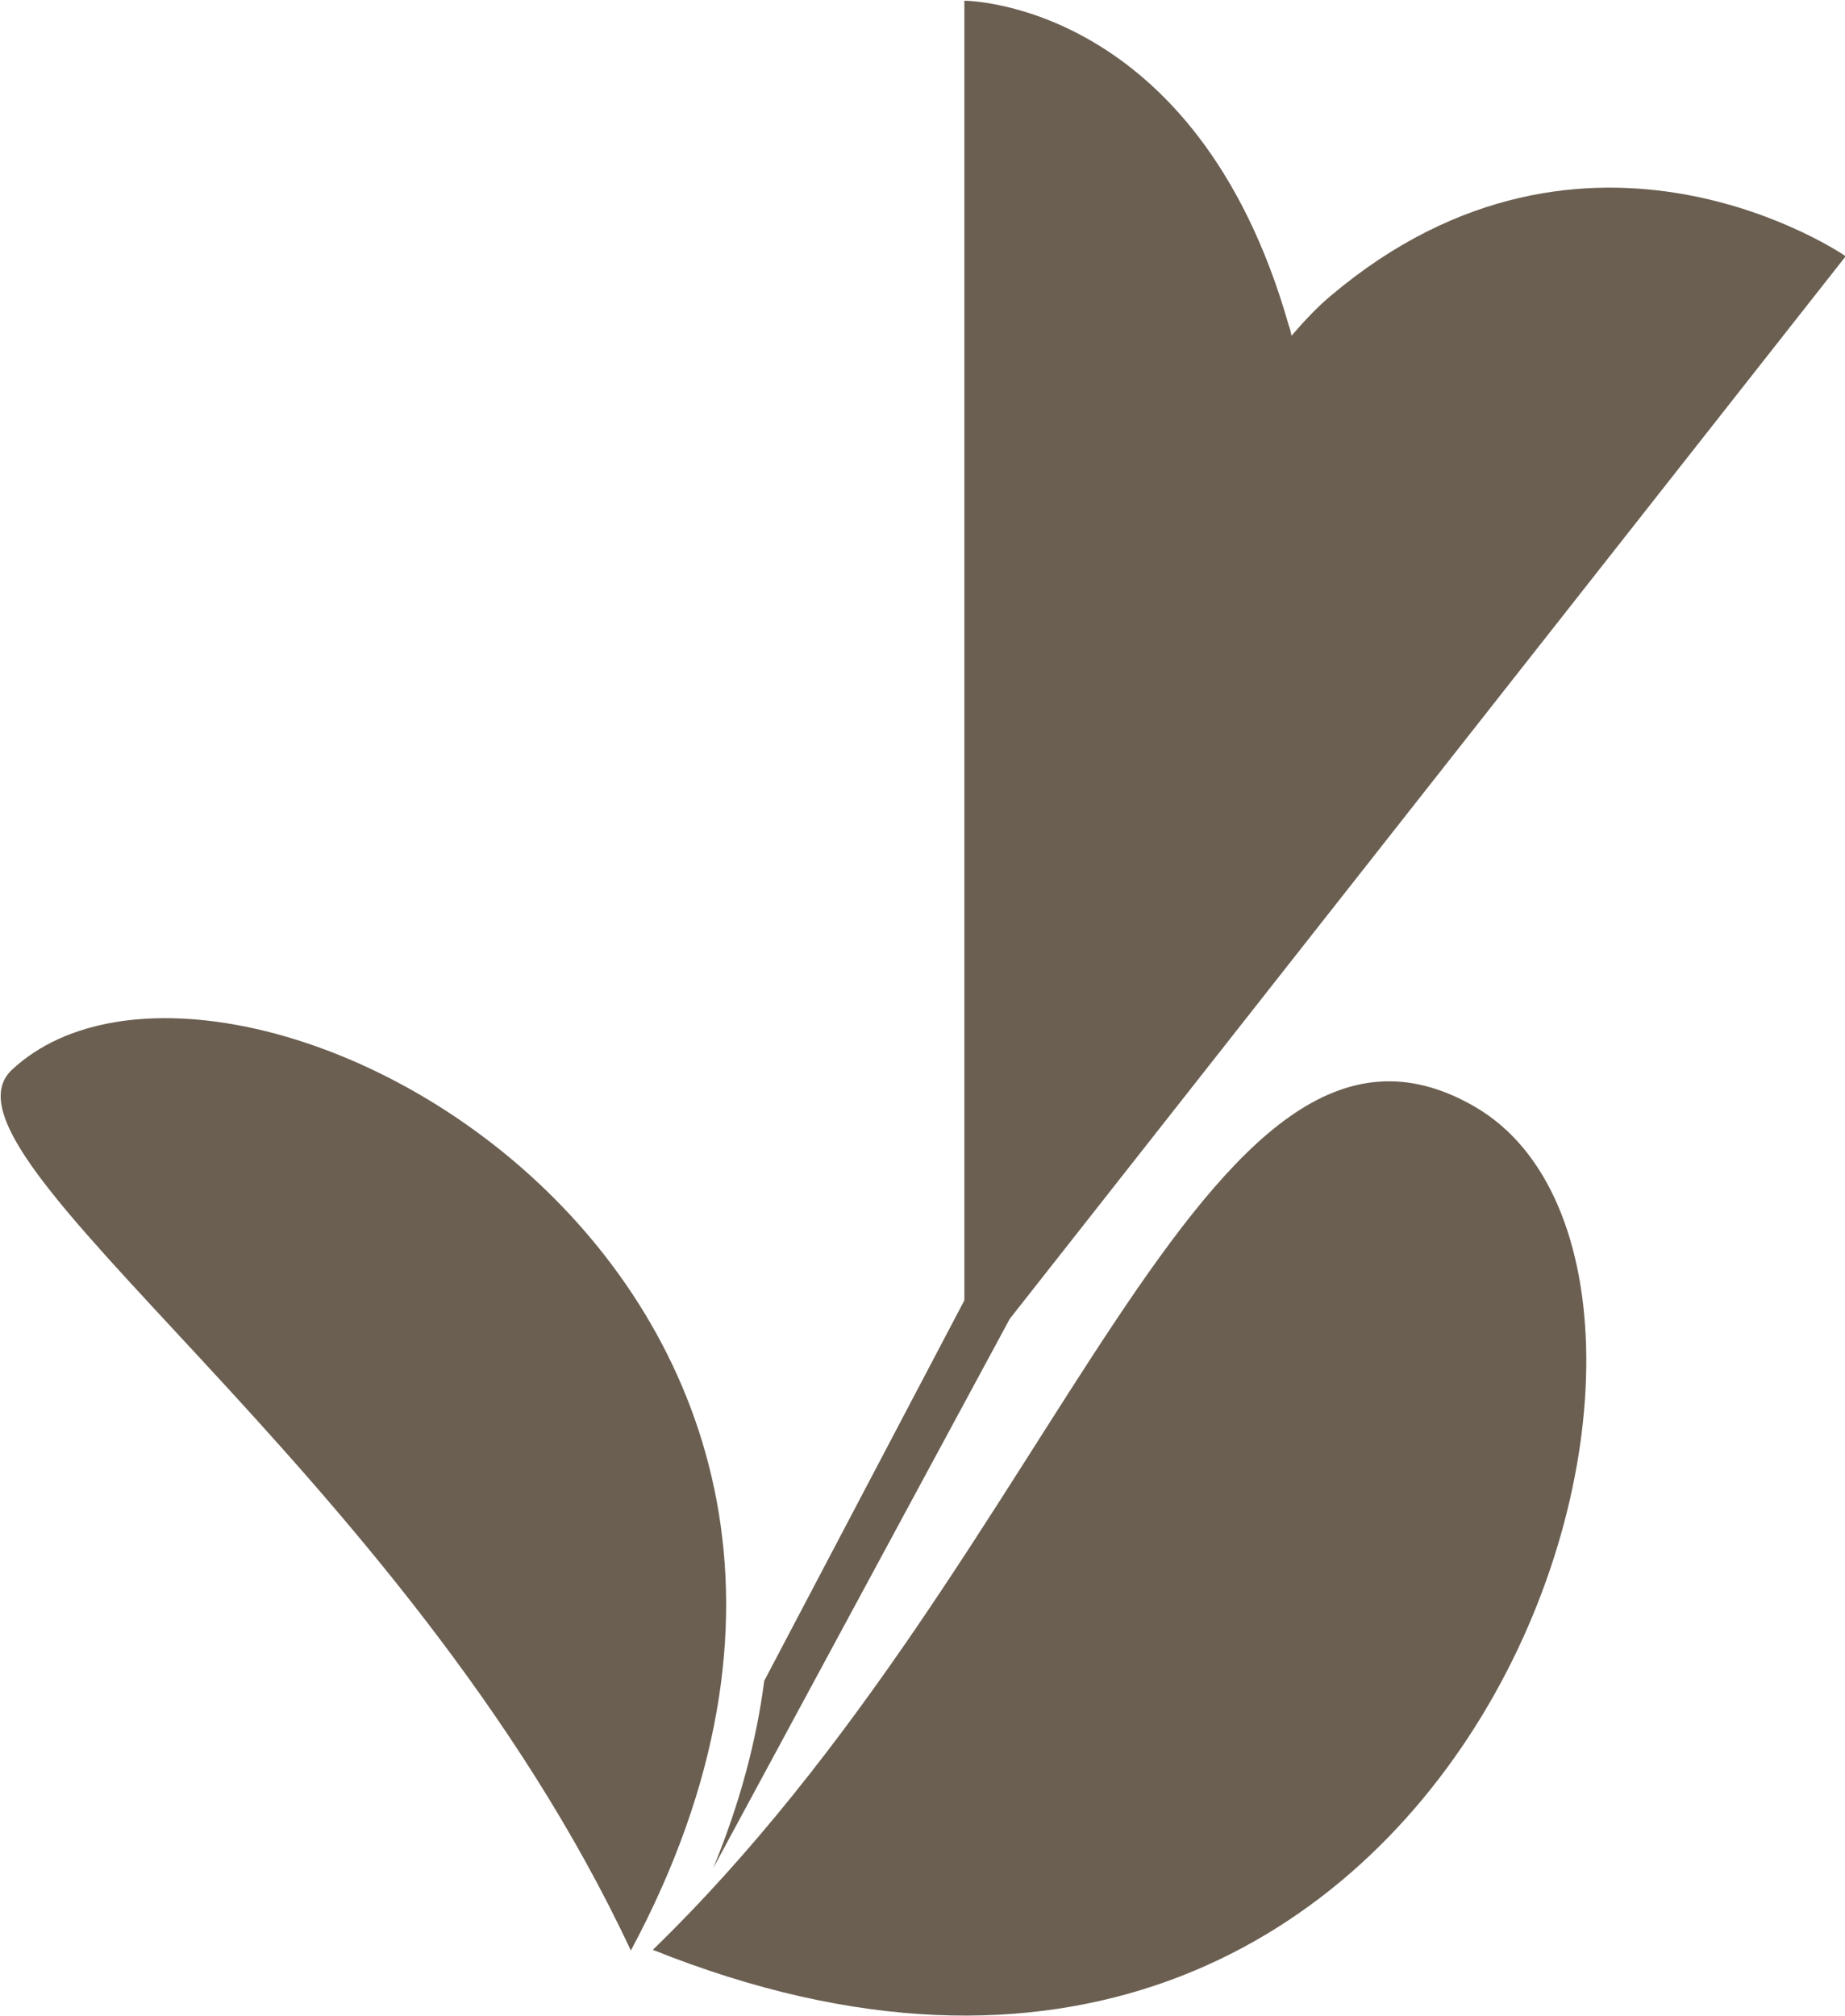
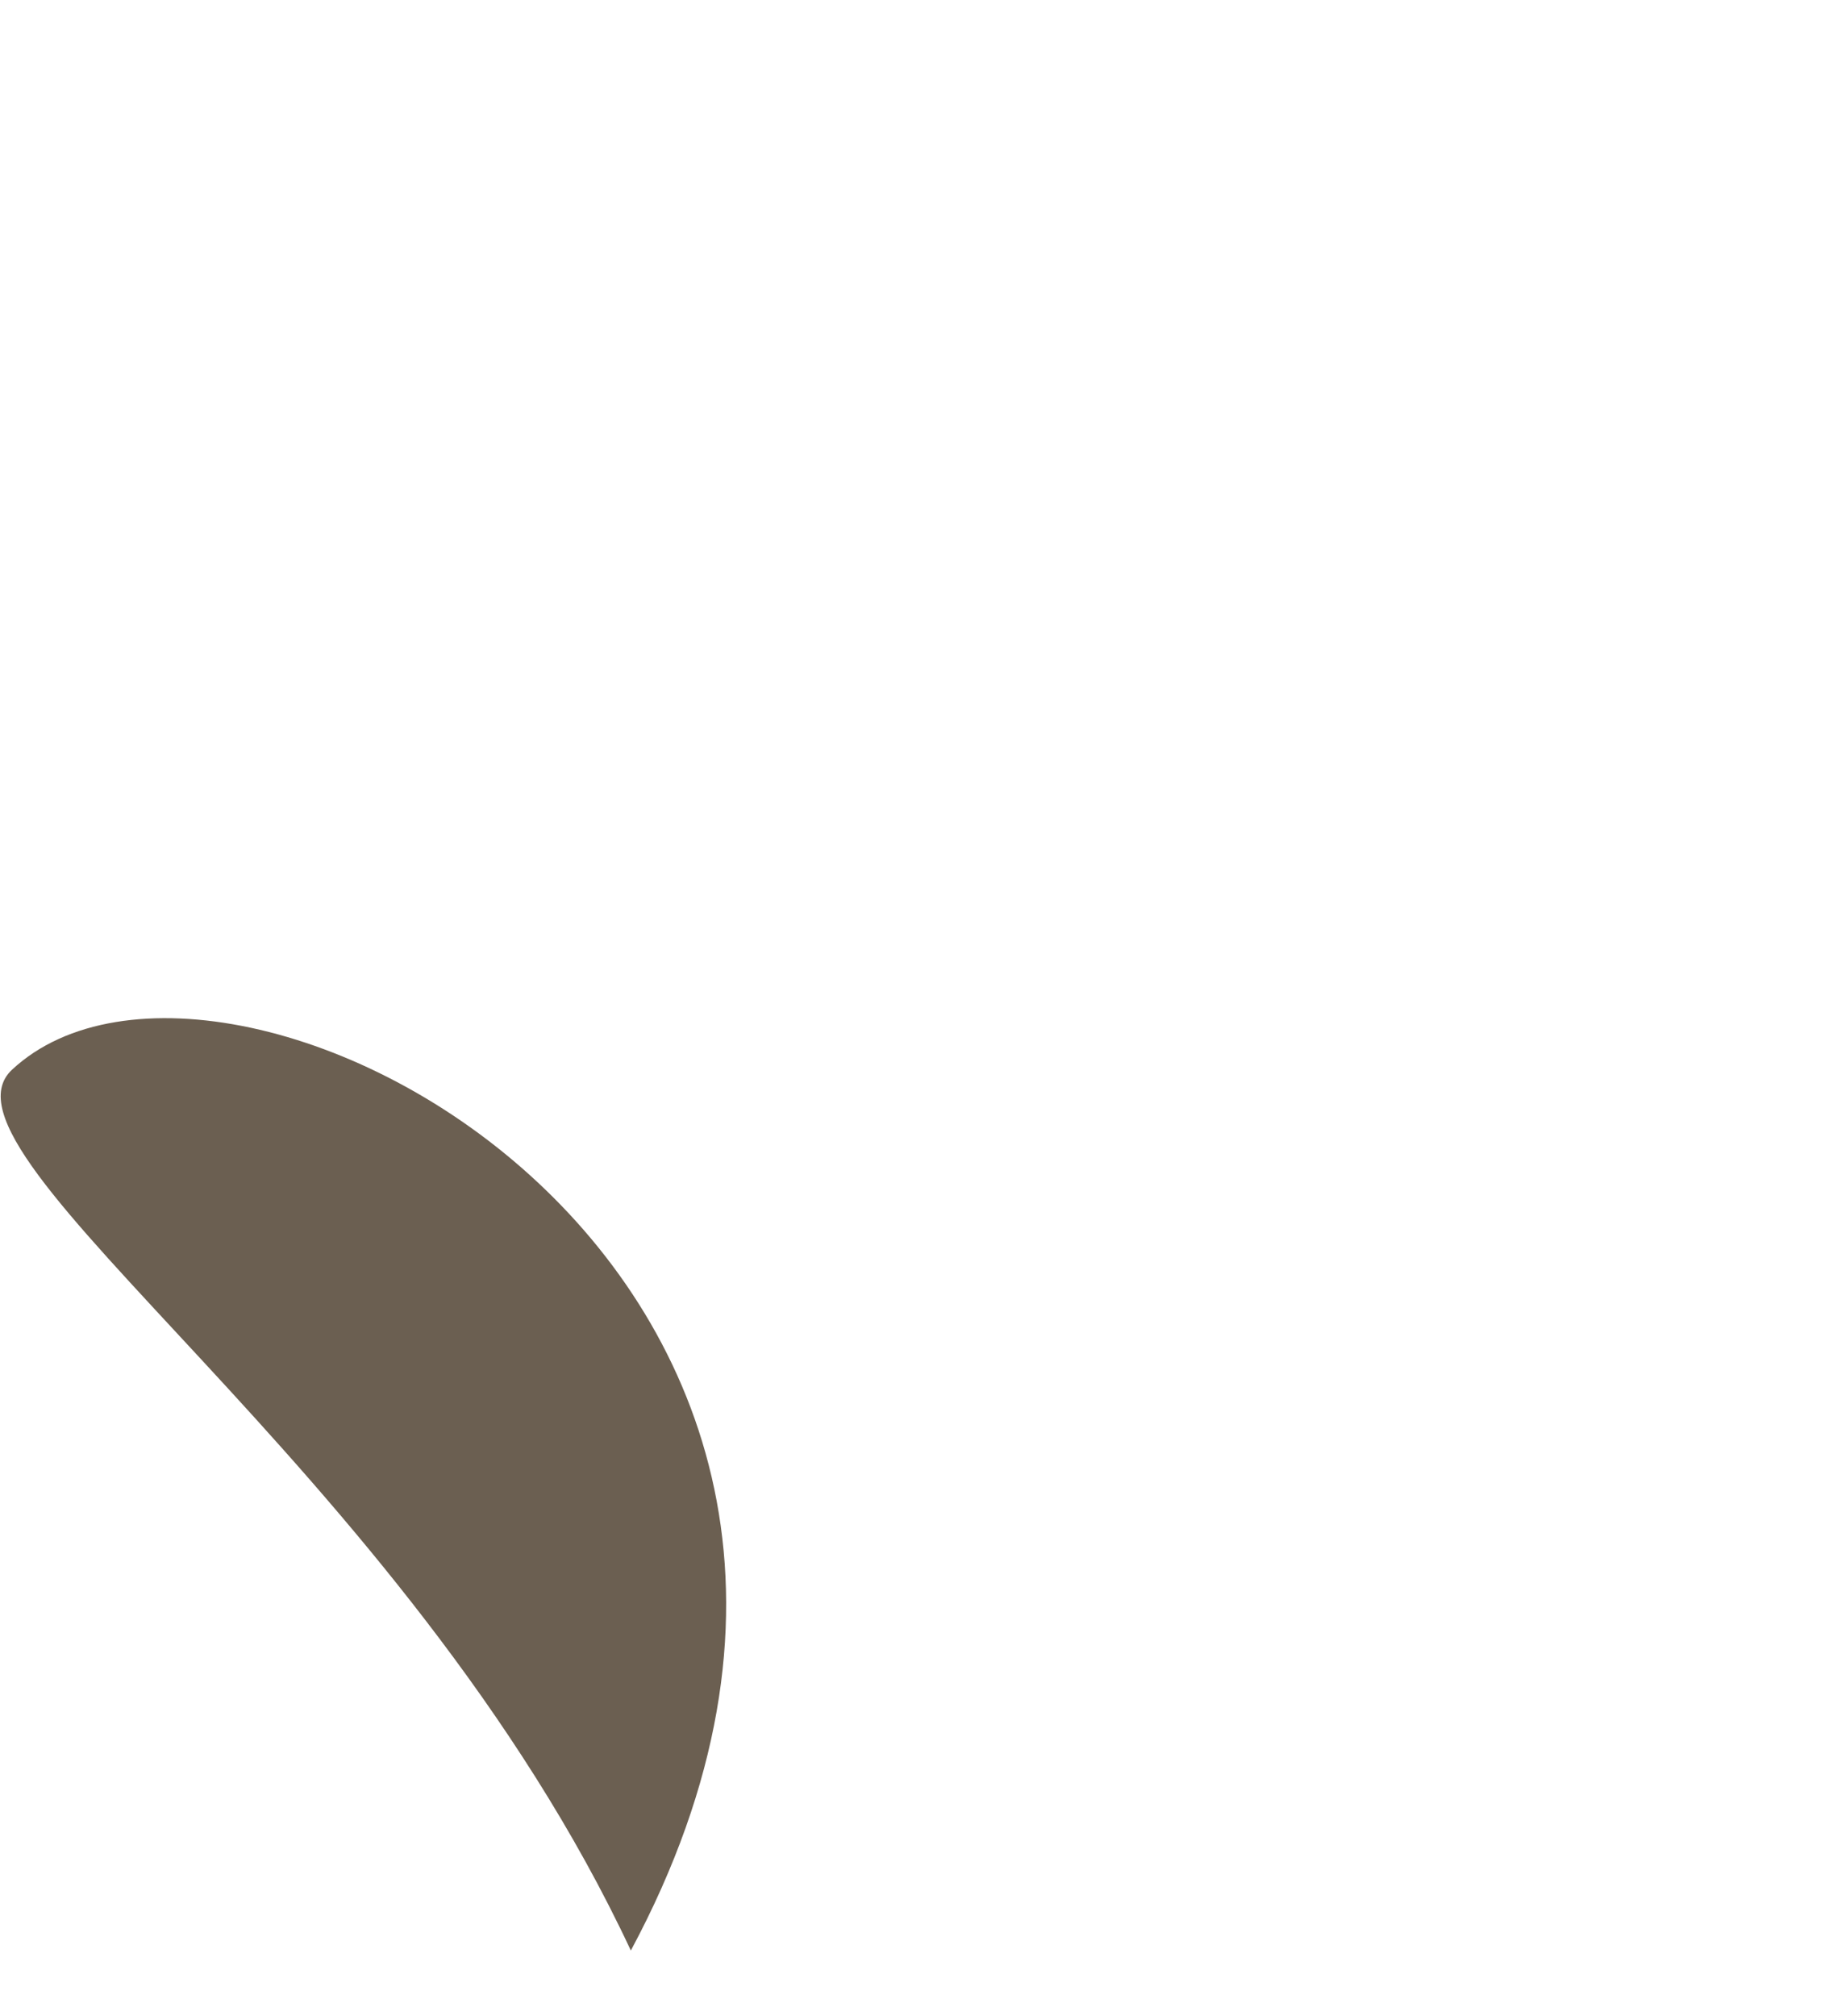
<svg xmlns="http://www.w3.org/2000/svg" version="1.1" id="Réteg_1" x="0px" y="0px" viewBox="0 0 260 284" style="enable-background:new 0 0 260 284;" xml:space="preserve">
  <style type="text/css">
	.st0{fill:#6B5F51;}
</style>
  <g>
    <path class="st0" d="M1.7,150.7c-12.9,12,55.3,55.9,87.2,124.1C139.7,180.1,32.2,122.3,1.7,150.7z" />
-     <path class="st0" d="M207.8,155.9c-38.1-22-58.3,63-115.8,118.8C207.5,321,249.5,180,207.8,155.9z" />
-     <path class="st0" d="M142.3,185.8L260.1,36.1c0,0-36.3-25.1-72.6,5.6c-1.8,1.5-3.6,3.4-5.5,5.6c-0.1-0.5-0.2-1-0.4-1.5   c-13-45.7-45.7-45.7-45.7-45.7v183.1l0,0l-28.2,53.6c-1.1,8.4-3.4,17.2-7.2,26.4L142.3,185.8z" />
  </g>
</svg>